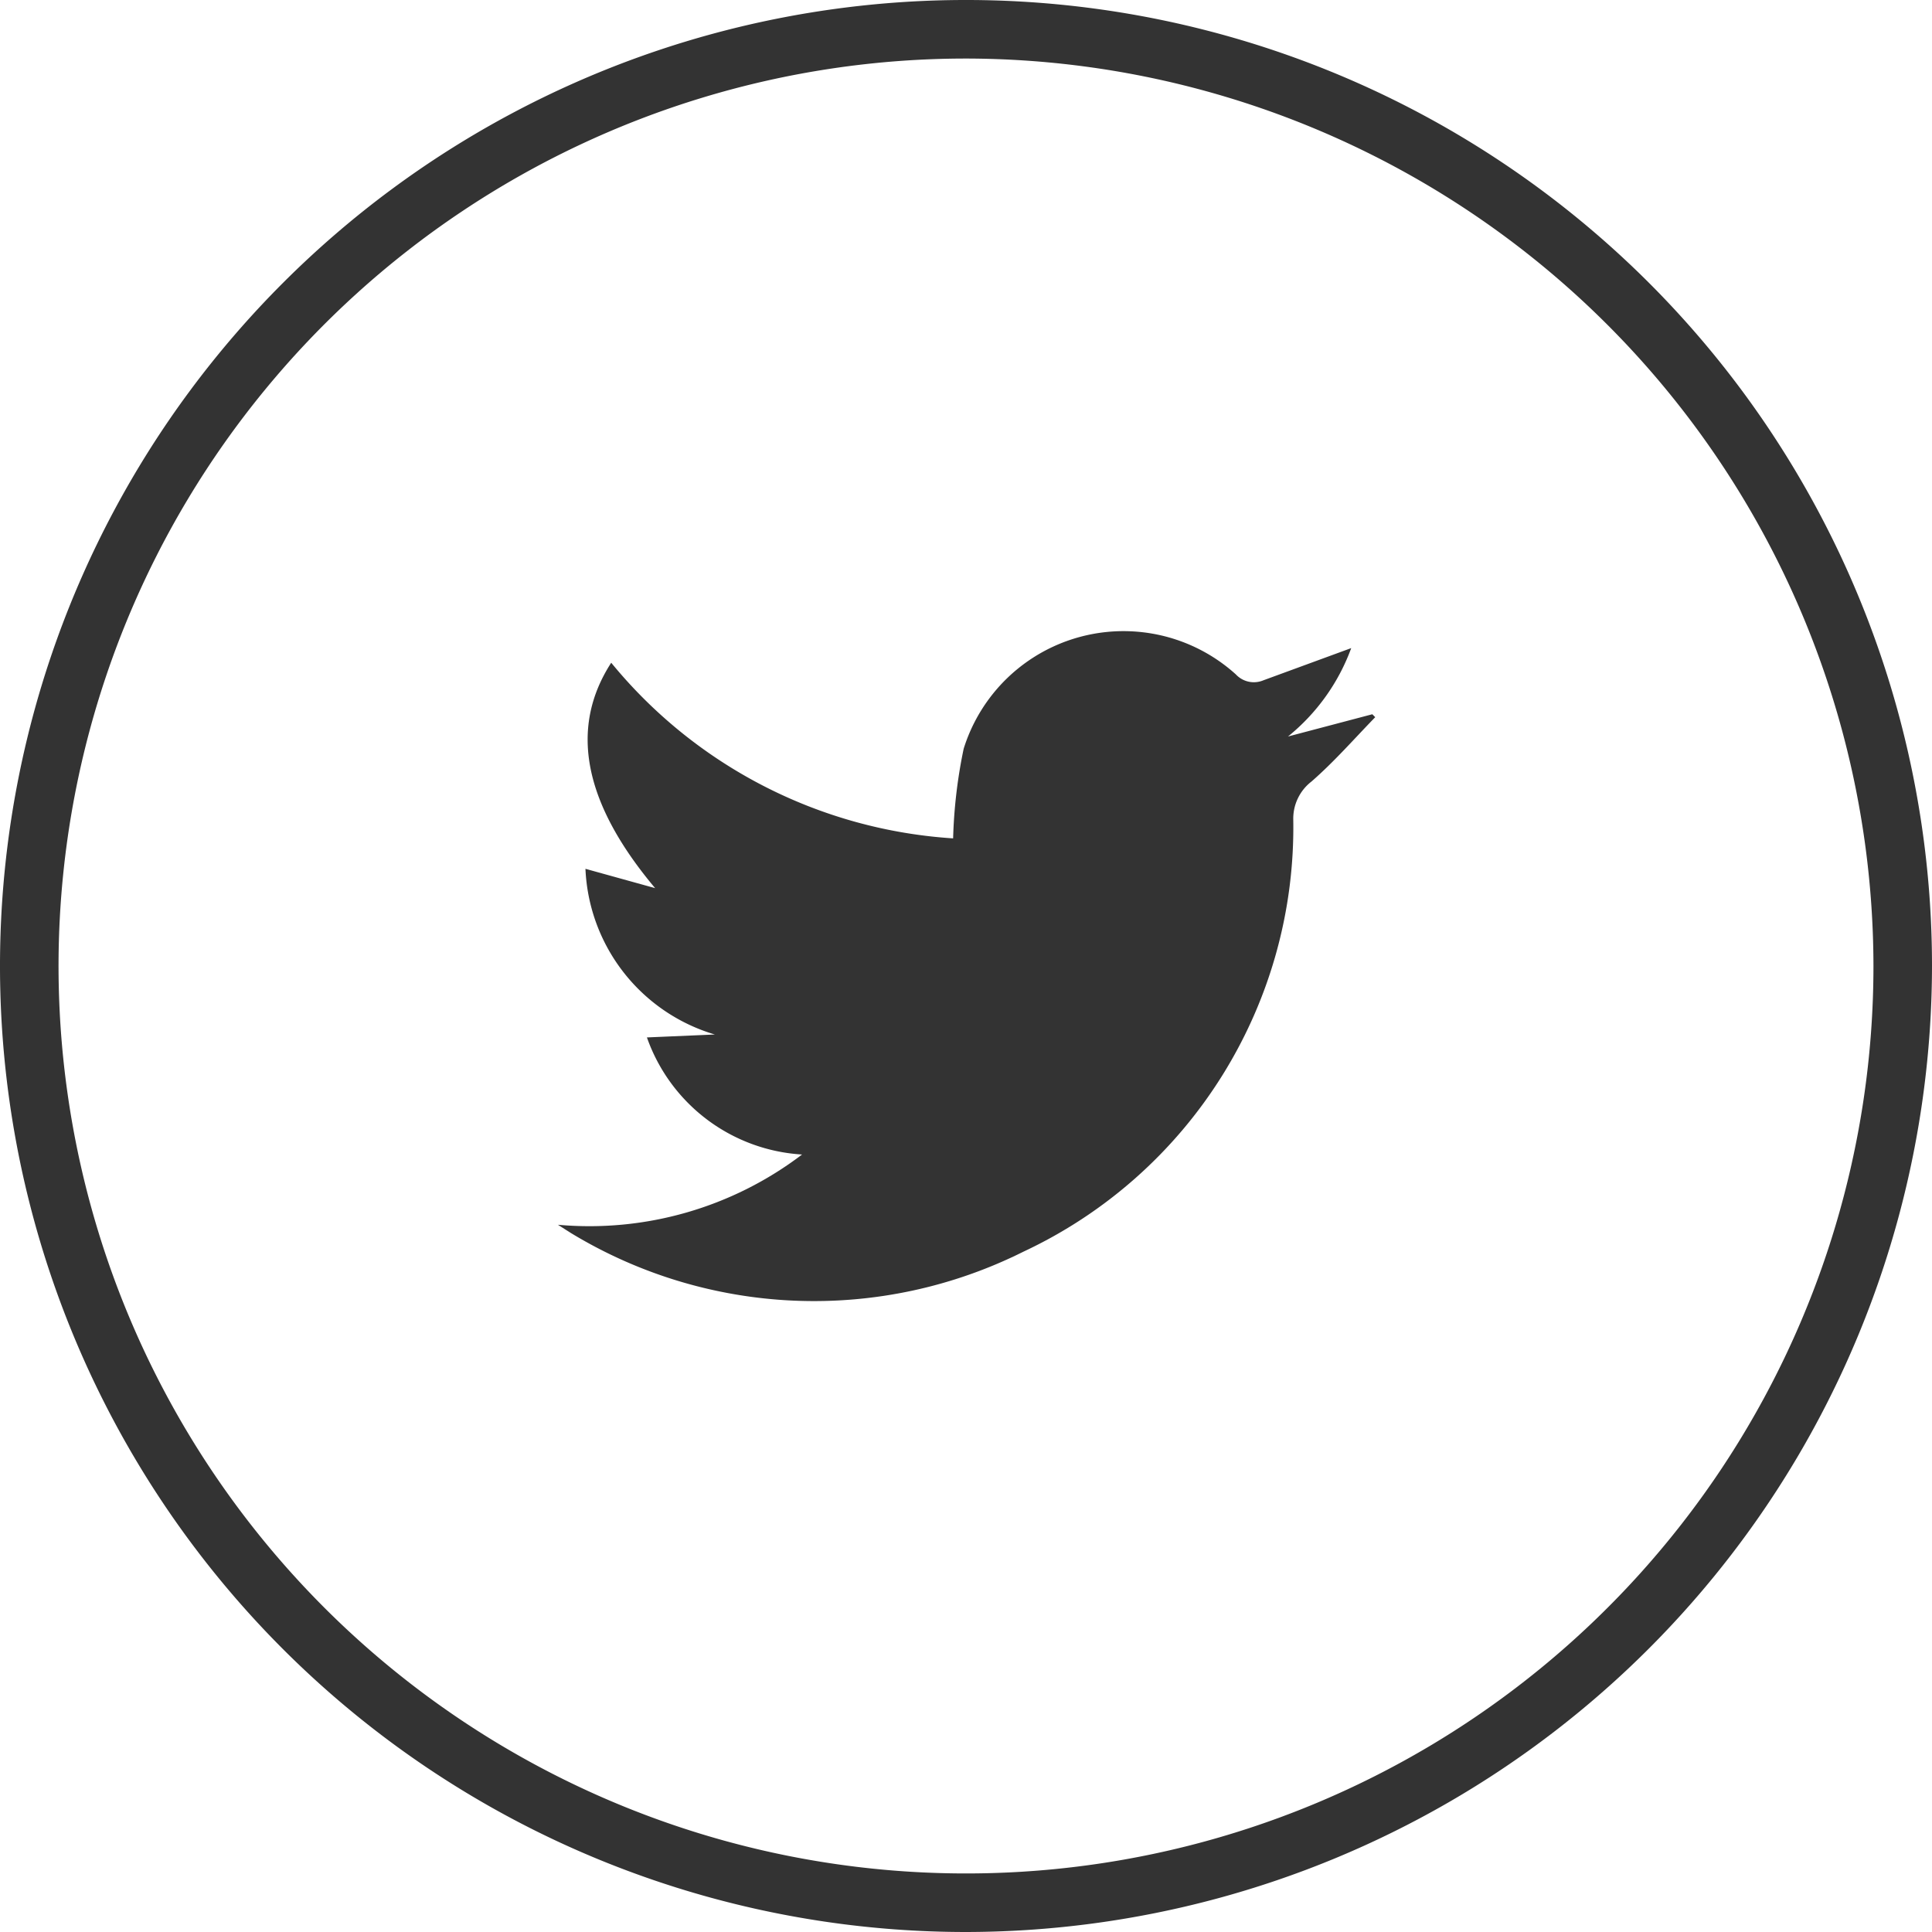
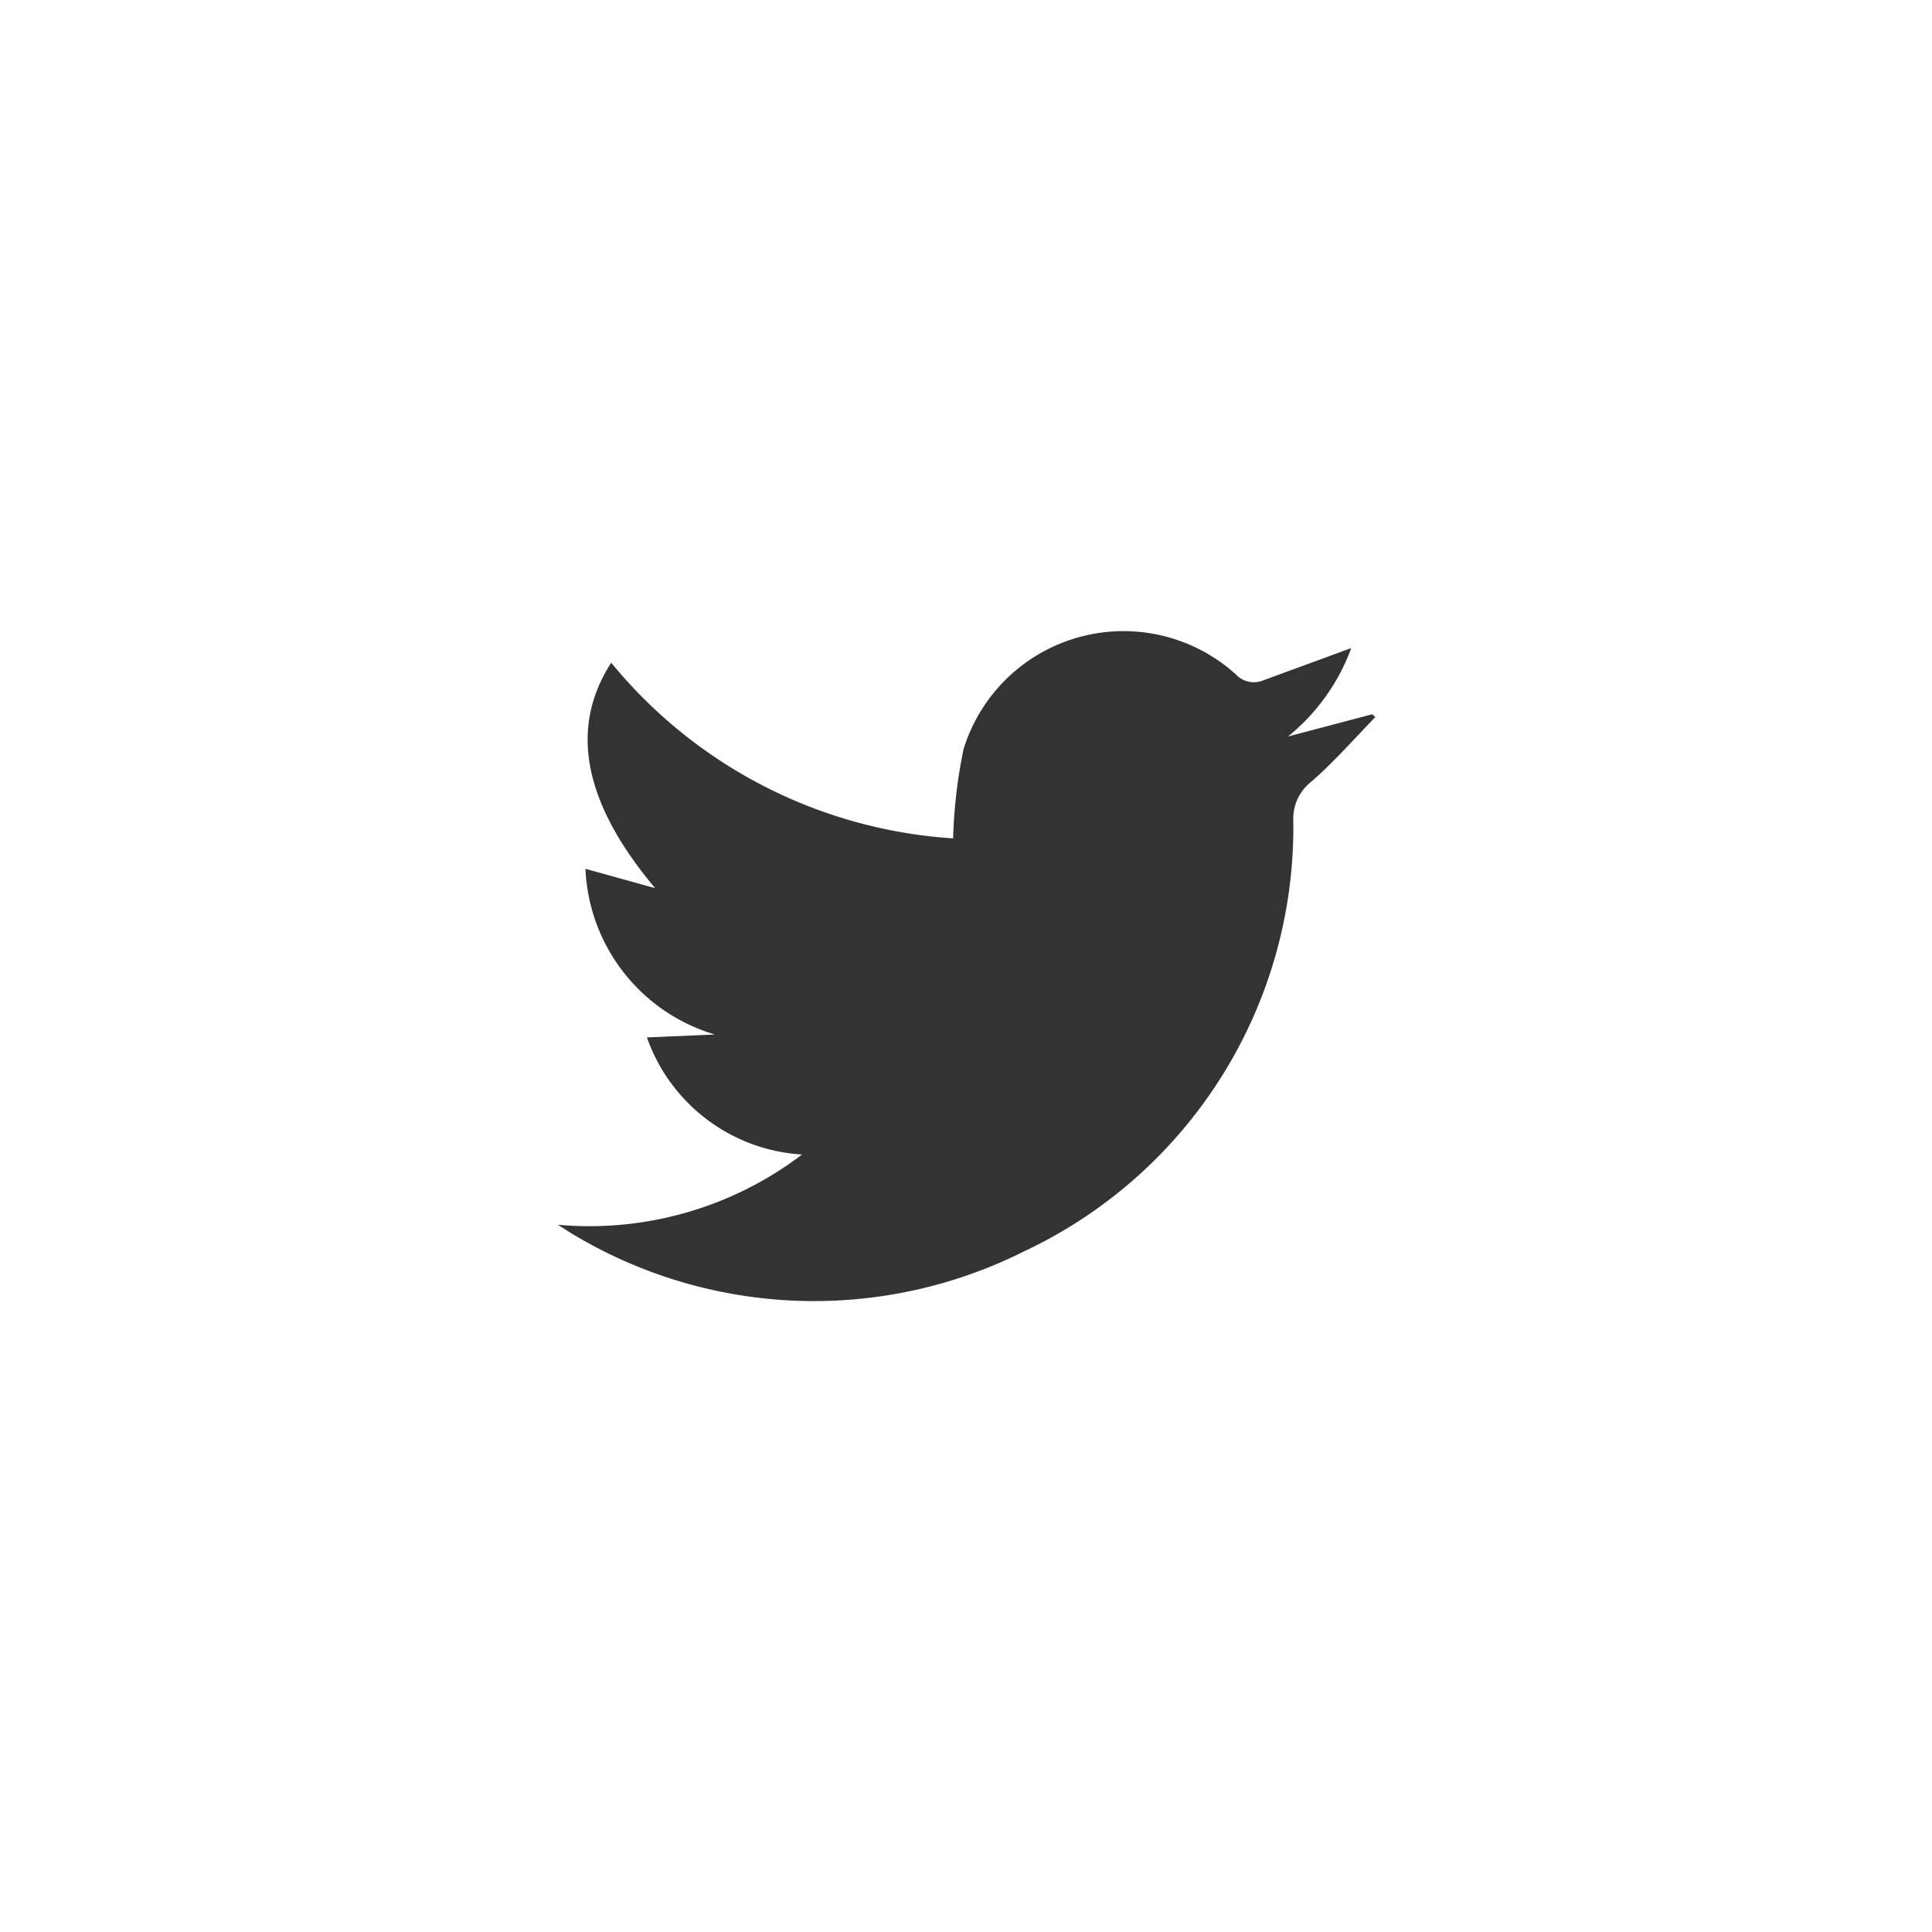
<svg xmlns="http://www.w3.org/2000/svg" id="Layer_1" data-name="Layer 1" viewBox="0 0 33 33">
  <defs>
    <style>.cls-1{fill:#333;}</style>
  </defs>
  <title>Footer Icons</title>
-   <path class="cls-1" d="M16.5,33A16.5,16.5,0,1,1,33,16.5,16.52,16.52,0,0,1,16.5,33Zm0-32A15.5,15.5,0,1,0,32,16.5,15.52,15.52,0,0,0,16.5,1Z" />
  <path class="cls-1" d="M13.7,19.72a3,3,0,0,1-2.65-2l1.16-.05A3.09,3.09,0,0,1,10,14.84l1.19.33c-1.21-1.44-1.48-2.72-.75-3.85a8.23,8.23,0,0,0,5.84,3,8.58,8.58,0,0,1,.18-1.53,2.86,2.86,0,0,1,4.65-1.27.42.42,0,0,0,.47.1l1.5-.55A3.48,3.48,0,0,1,22,12.58l1.44-.38.05.05c-.36.37-.7.76-1.09,1.1a.8.8,0,0,0-.31.65,8,8,0,0,1-4.61,7.38,8,8,0,0,1-7.73-.32l-.22-.14A6,6,0,0,0,13.7,19.72Z" />
</svg>